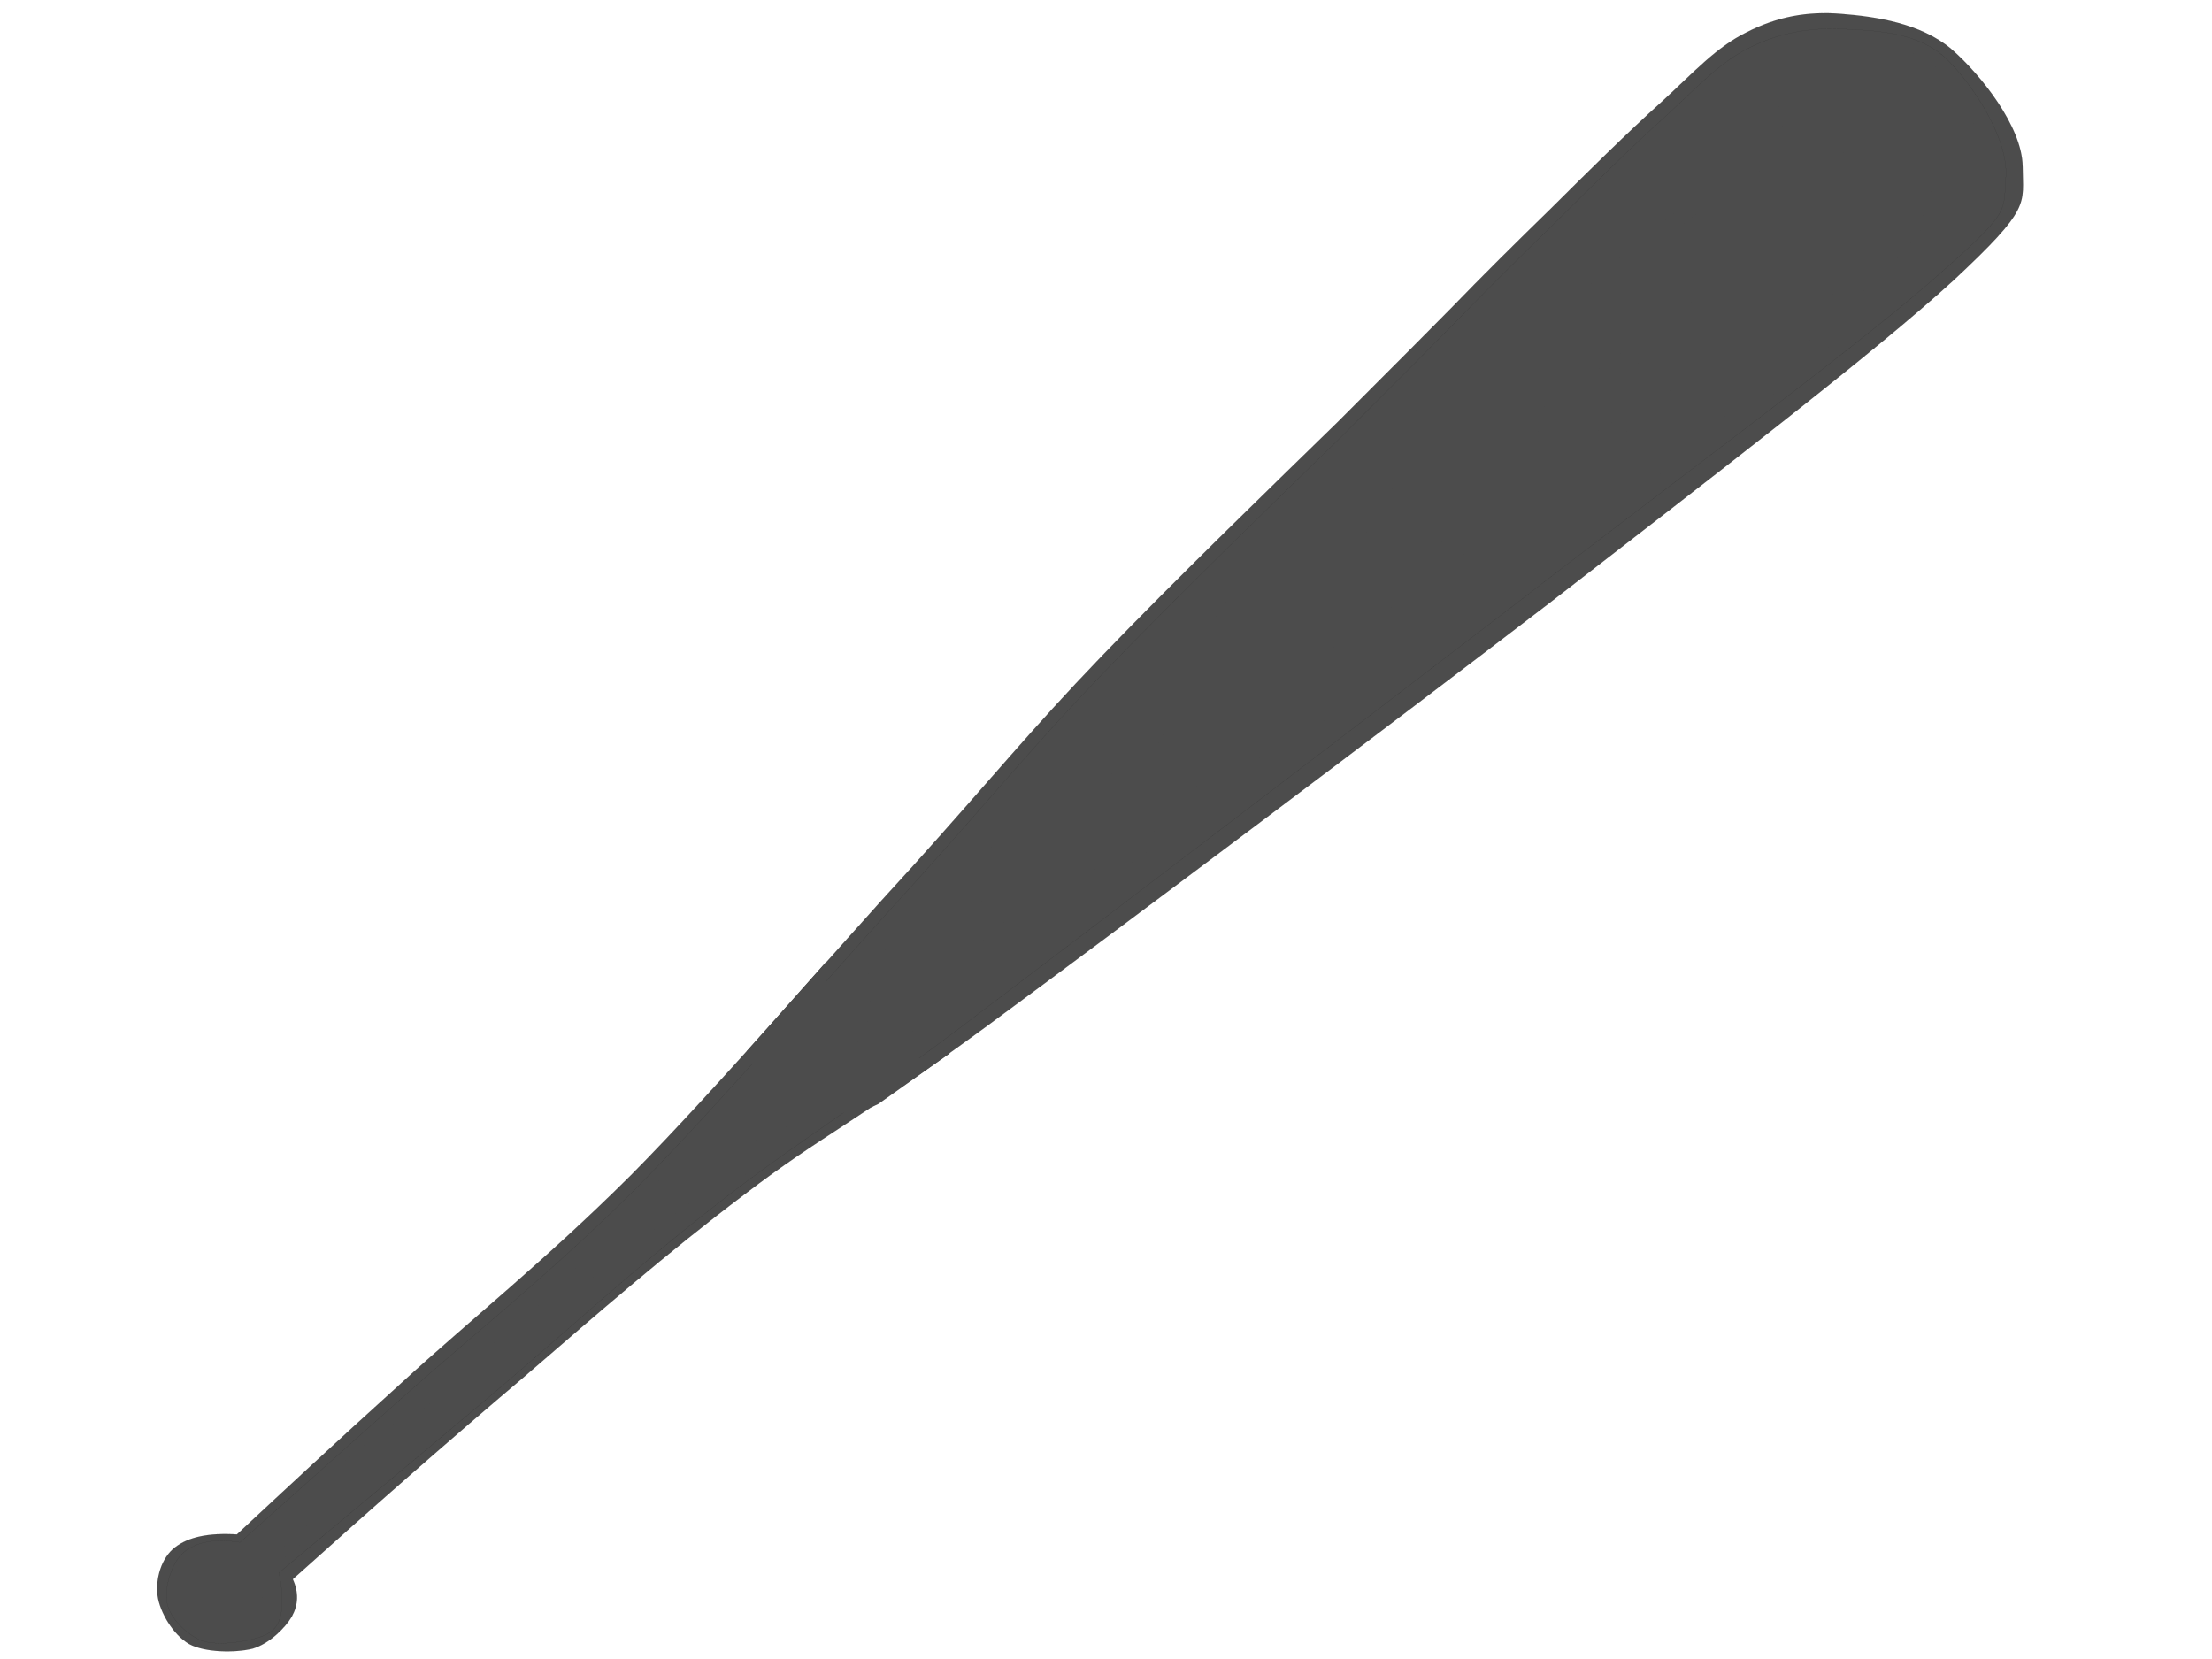
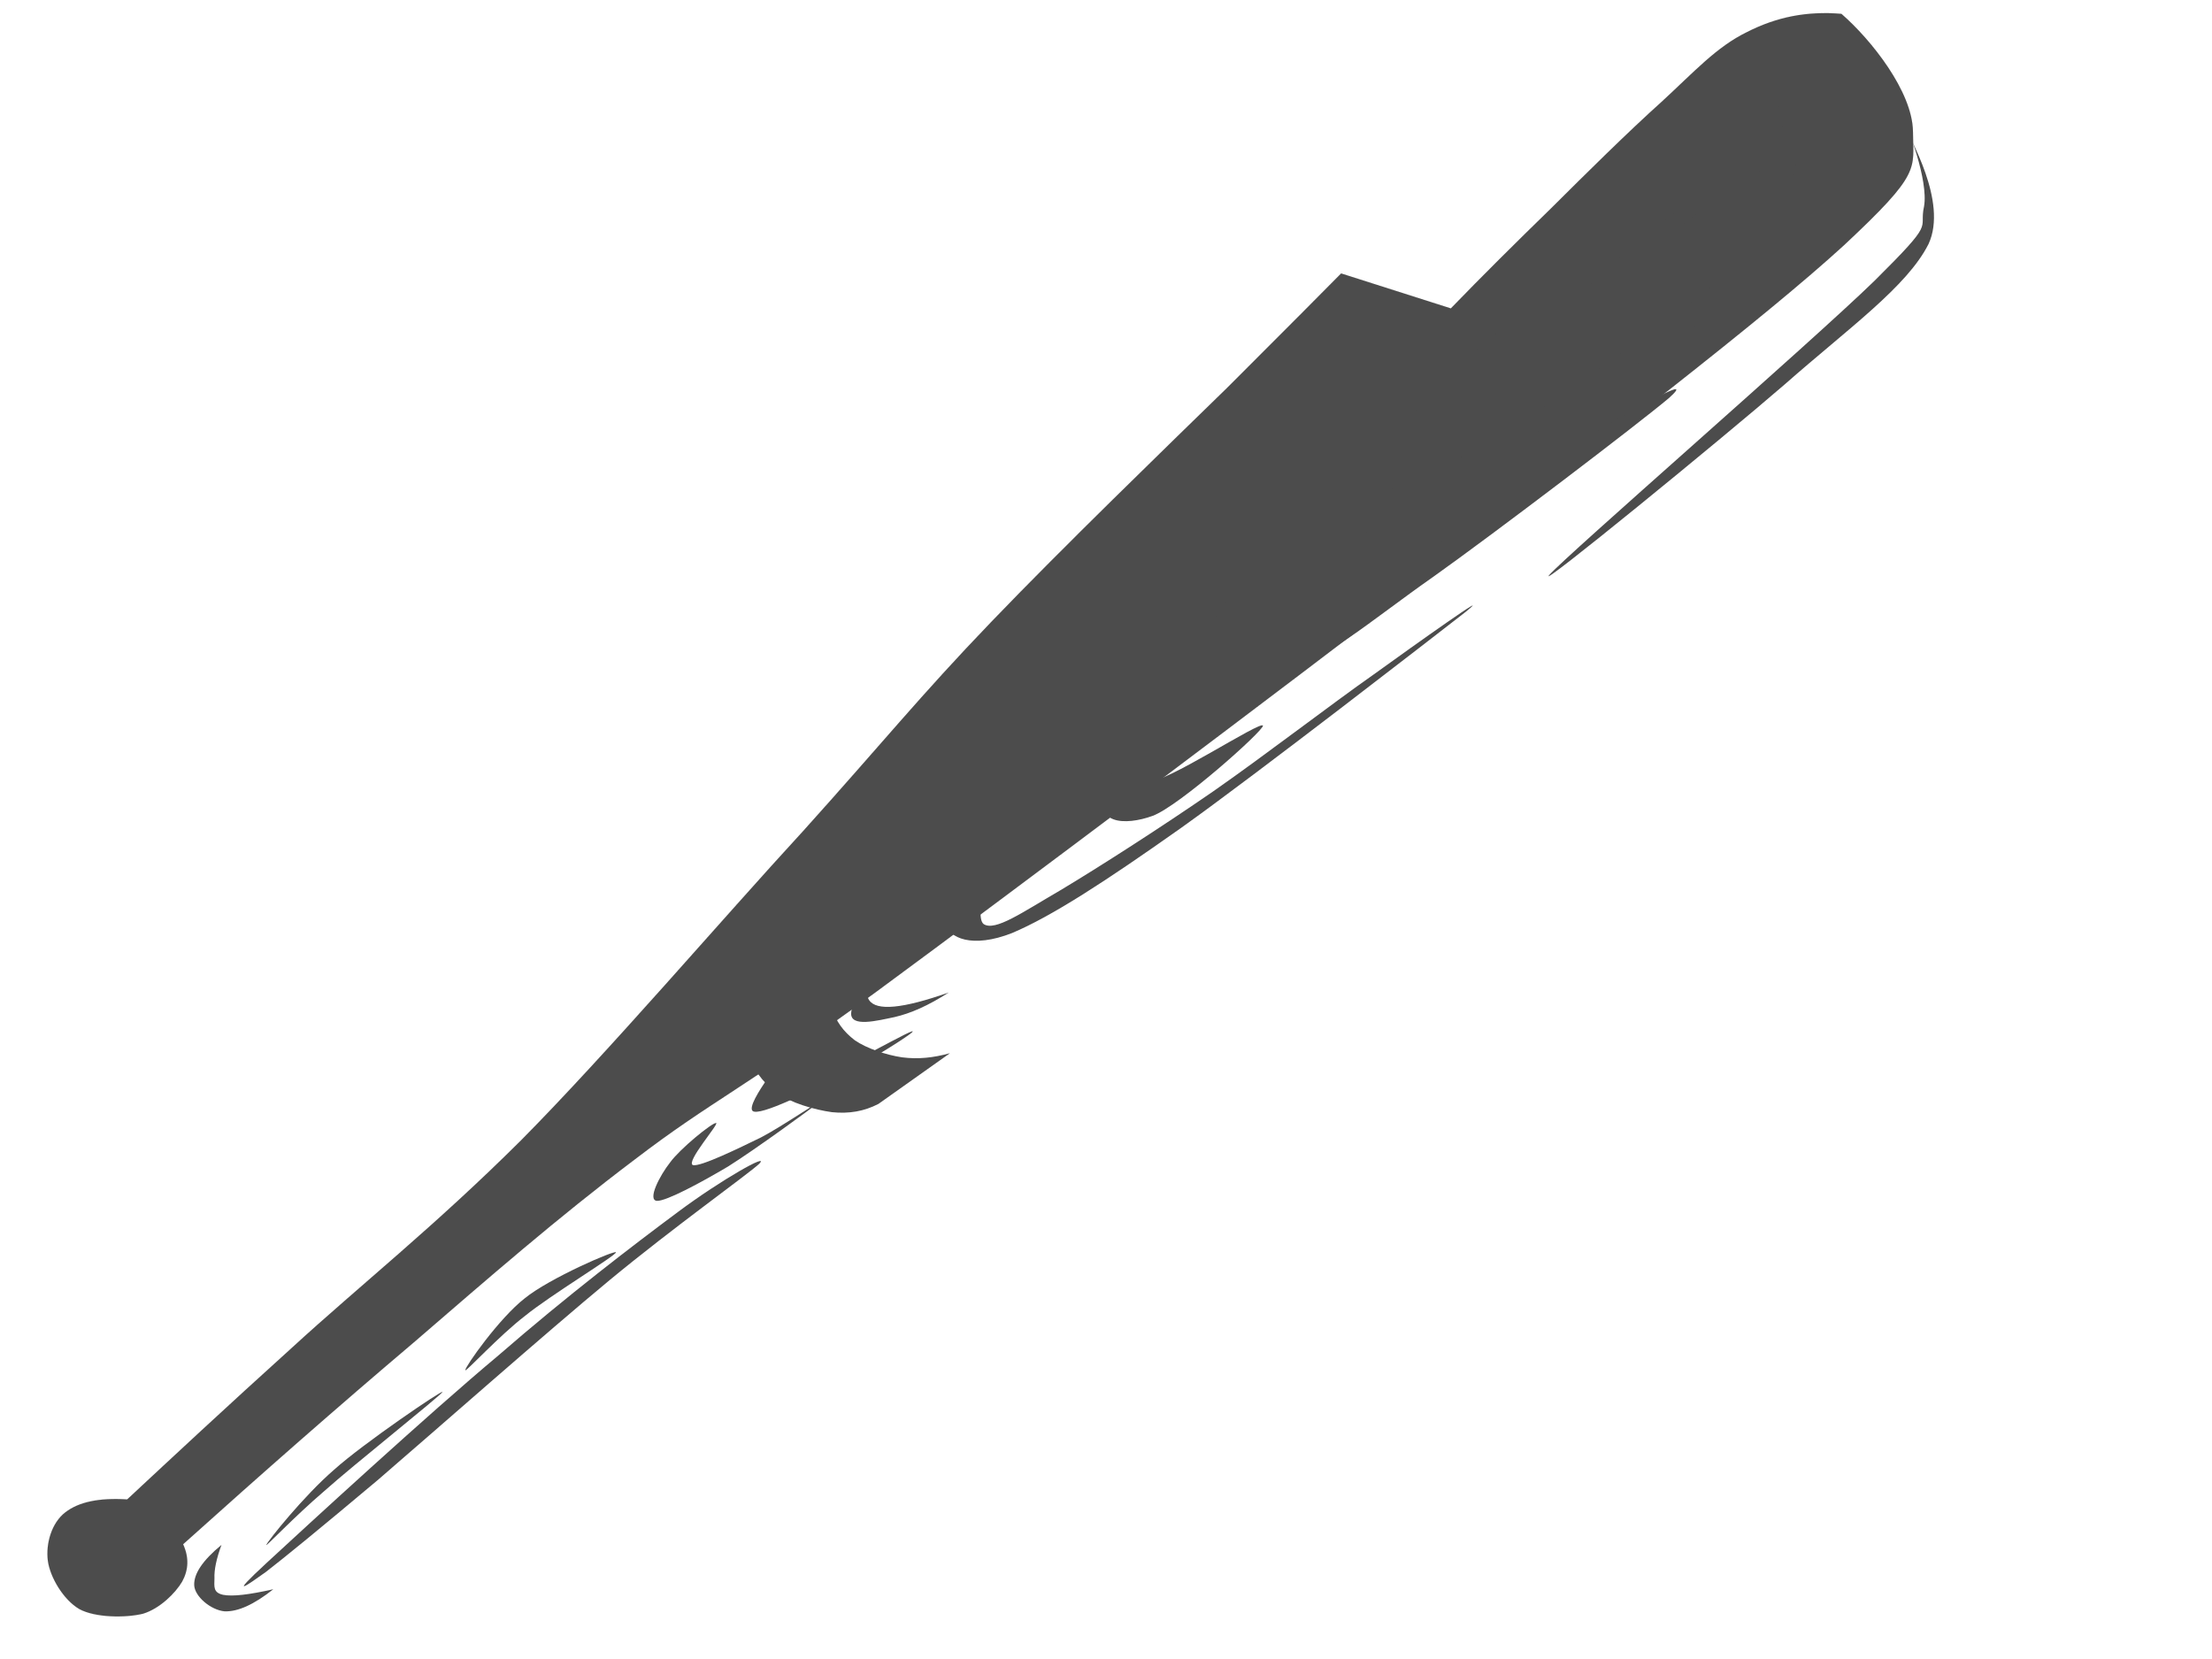
<svg xmlns="http://www.w3.org/2000/svg" width="1600" height="1200">
  <title>llama bat logo</title>
  <g>
    <title>Layer 1</title>
    <g id="Layer_1">
      <g id="svg_1">
-         <path fill="#4c4c4c" clip-rule="evenodd" d="m1049.438,223.085c22.696,-23.458 46.802,-47.375 72.317,-72.212c25.519,-25.412 55.965,-55.539 79.93,-77.042c23.683,-21.733 39.753,-39.786 61.889,-50.594c21.709,-11.039 43.418,-15.293 68.37,-13.224c24.67,1.955 57.093,6.669 79.366,25.297c21.568,18.743 51.313,56.229 51.736,84.976c0.141,27.827 6.625,29.667 -50.181,82.676c-58.22,53.239 -175.088,142.585 -292.37,233.425c-117.995,90.495 -308.585,233.655 -406.555,305.752c-97.41,71.404 -119.26,78.878 -175.365,121.769c-56.388,42.546 -105.586,85.554 -160.141,132.587c-55.26,46.794 -109.533,94.52 -166.626,145.798c4.37,9.662 3.947,18.516 -0.705,27.025c-4.934,8.391 -16.211,19.545 -28.335,23.224c-12.687,3.108 -34.538,2.875 -45.956,-3.332c-11.7,-6.787 -21.286,-23.231 -22.837,-35.071c-1.551,-12.188 2.678,-27.367 12.687,-34.953c9.727,-7.48 24.247,-10.582 44.687,-9.314c32.846,-30.587 71.471,-66.584 119.683,-110.158c47.789,-43.814 102.907,-87.505 165.357,-149.717c62.449,-63.016 146.044,-160.753 203.983,-223.651c56.669,-62.898 84.581,-97.739 135.894,-151.093c51.877,-54.044 127.017,-126.831 170.432,-169.147c42.283,-42.201 69.49,-69.568 82.741,-83.021z" fill-rule="evenodd" stroke="#000000" stroke-miterlimit="10" stroke-width="0.036" id="svg_2" />
-         <path clip-rule="evenodd" d="m1051.693,234.123c22.696,-23.457 46.802,-47.375 72.317,-72.212c25.519,-25.412 55.965,-55.539 79.929,-77.042c23.683,-21.733 39.753,-39.786 61.885,-50.594c21.709,-10.809 44.547,-14.603 68.511,-13.224c23.683,1.035 52.723,2.53 72.458,20.468c19.317,18.053 45.815,58.069 44.127,85.896c-2.114,27.137 5.075,24.262 -55.119,76.927c-61.18,53.009 -187.207,145.574 -305.198,236.874c-118.41,90.84 -301.529,230.553 -398.238,303.797c-96.564,72.209 -122.079,85.206 -177.621,129.019c-55.824,43.577 -102.203,86.464 -154.361,130.853c-52.582,44.385 -104.74,87.739 -158.59,132.699c3.101,15.408 3.101,26.907 0,34.953c-3.101,7.704 -9.445,10.694 -18.467,12.994c-9.304,2.526 -27.912,4.941 -37.921,1.035c-10.996,-4.718 -22.414,-16.213 -24.529,-27.025c-2.115,-11.035 3.242,-29.552 12.264,-36.914c9.022,-7.244 21.991,-9.889 40.458,-7.011c32.987,-29.21 71.894,-64.275 119.965,-106.939c47.929,-42.772 102.767,-85.778 165.075,-147.641c62.449,-62.902 146.044,-160.523 203.982,-223.654c56.67,-62.895 84.582,-97.736 135.894,-151.09c51.877,-54.044 127.017,-126.831 170.432,-169.147c42.287,-42.2 69.494,-69.567 82.745,-83.021z" fill="#4c4c4c" fill-rule="evenodd" stroke="#000000" stroke-miterlimit="10" stroke-width="0.036" id="svg_3" />
+         <path fill="#4c4c4c" clip-rule="evenodd" d="m1049.438,223.085c22.696,-23.458 46.802,-47.375 72.317,-72.212c25.519,-25.412 55.965,-55.539 79.93,-77.042c23.683,-21.733 39.753,-39.786 61.889,-50.594c21.709,-11.039 43.418,-15.293 68.37,-13.224c21.568,18.743 51.313,56.229 51.736,84.976c0.141,27.827 6.625,29.667 -50.181,82.676c-58.22,53.239 -175.088,142.585 -292.37,233.425c-117.995,90.495 -308.585,233.655 -406.555,305.752c-97.41,71.404 -119.26,78.878 -175.365,121.769c-56.388,42.546 -105.586,85.554 -160.141,132.587c-55.26,46.794 -109.533,94.52 -166.626,145.798c4.37,9.662 3.947,18.516 -0.705,27.025c-4.934,8.391 -16.211,19.545 -28.335,23.224c-12.687,3.108 -34.538,2.875 -45.956,-3.332c-11.7,-6.787 -21.286,-23.231 -22.837,-35.071c-1.551,-12.188 2.678,-27.367 12.687,-34.953c9.727,-7.48 24.247,-10.582 44.687,-9.314c32.846,-30.587 71.471,-66.584 119.683,-110.158c47.789,-43.814 102.907,-87.505 165.357,-149.717c62.449,-63.016 146.044,-160.753 203.983,-223.651c56.669,-62.898 84.581,-97.739 135.894,-151.093c51.877,-54.044 127.017,-126.831 170.432,-169.147c42.283,-42.201 69.49,-69.568 82.741,-83.021z" fill-rule="evenodd" stroke="#000000" stroke-miterlimit="10" stroke-width="0.036" id="svg_2" />
        <path fill="#4c4c4c" clip-rule="evenodd" d="m1289.512,91.999c6.34,10.464 37.075,24.262 42.71,22.308c4.652,-2.415 -6.203,-24.607 -12.405,-35.071c-6.622,-10.809 -19.736,-30.242 -24.669,-28.172c-5.357,2.185 -12.123,30.012 -5.635,40.936z" fill-rule="evenodd" id="svg_4" />
-         <path fill="#4c4c4c" clip-rule="evenodd" d="m1381.42,56.698c9.445,9.889 35.383,32.656 42.432,34.151c6.625,1.035 7.75,-15.178 -1.551,-25.527c-10.428,-10.579 -48.635,-34.151 -55.965,-35.646c-6.908,-1.265 5.357,16.443 15.083,27.022z" fill-rule="evenodd" id="svg_5" />
        <path fill="#4c4c4c" clip-rule="evenodd" d="m1289.512,168.466c-16.07,7.704 -54.978,43.465 -88.388,66.923c-33.41,23.228 -102.344,74.397 -109.537,71.407c-7.326,-3.91 35.665,-61.748 65.977,-92.335c30.026,-30.702 88.388,-75.547 113.057,-89.345c24.106,-13.684 29.181,8.509 32.56,7.129c2.964,-1.61 -2.115,-17.363 -13.11,-16.673c-10.995,0.345 -25.797,0 -53.145,19.778c-28.617,19.778 -82.044,62.323 -113.057,97.969c-31.013,35.416 -77.392,105.329 -70.062,112.573c8.035,6.209 73.727,-45.995 114.463,-72.327c39.753,-26.562 103.194,-66.578 123.916,-84.171c20.022,-18.053 12.264,-28.287 -2.674,-20.928z" fill-rule="evenodd" id="svg_6" />
        <path fill="#4c4c4c" clip-rule="evenodd" d="m1164.187,306.681c-19.595,10.809 -38.908,22.308 -72.599,46.455c-34.392,24.262 -119.119,101.304 -130.255,97.164c-10.851,-5.174 38.625,-87.505 64.705,-125.451c26.079,-37.946 84.296,-90.725 89.797,-100.614c4.088,-9.889 -34.96,14.373 -61.181,40.821c-26.643,25.987 -74.713,80.031 -94.167,115.562c-19.595,35.301 -32.423,89.23 -20.018,95.67c12.973,5.634 51.172,-27.482 96.145,-58.989c44.683,-31.736 148.437,-110.733 170.428,-129.246c21.004,-18.743 -23.542,7.704 -42.854,18.628z" fill-rule="evenodd" id="svg_7" />
        <path fill="#4c4c4c" clip-rule="evenodd" d="m913.543,524.927c-0.278,4.255 -60.613,58.069 -79.789,65.198c-19.172,7.014 -46.379,7.474 -32.705,-24.377c14.238,-33.231 105.445,-158.453 115.45,-169.492c8.458,-10.004 -45.251,78.536 -59.912,107.283c-14.661,28.287 -35.102,57.149 -25.515,61.289c9.594,3.335 81.484,-44.27 82.471,-39.901z" fill-rule="evenodd" id="svg_8" />
        <path fill="#4c4c4c" clip-rule="evenodd" d="m716.75,609.216c-4.793,-0.23 -35.947,47.375 -33.128,58.529c2.537,10.806 19.595,18.51 48.493,7.123c28.758,-12.189 67.238,-37.138 122.502,-76.237c55.119,-39.326 181.286,-137.18 205.533,-156.038c22.696,-18.513 -35.81,23.112 -66.256,45.075c-31.154,21.848 -77.815,57.839 -116.018,84.516c-38.485,26.562 -82.471,54.734 -110.661,71.641c-27.912,16.213 -47.366,30.009 -55.683,24.604c-8.458,-6.321 9.586,-58.871 5.216,-59.212z" fill-rule="evenodd" id="svg_9" />
        <path fill="#4c4c4c" clip-rule="evenodd" d="m686.301,717.879c-14.943,9.544 -27.348,15.06 -39.33,17.823c-12.264,2.526 -32.141,7.704 -31.295,-3.108c0.987,-11.499 13.815,-32.197 37.921,-63.933c-22.132,28.405 -30.449,46.228 -24.952,54.737c5.357,8.049 24.388,6.206 57.656,-5.519z" fill-rule="evenodd" id="svg_10" />
        <path fill="#4c4c4c" clip-rule="evenodd" d="m659.517,746.051c6.344,-1.728 -32.705,22.534 -51.877,32.426c-19.454,9.656 -58.502,29.552 -63.295,25.067c-5.216,-5.289 25.233,-42.664 34.255,-54.504c8.881,-11.847 20.018,-22.422 18.749,-15.753c-1.973,6.551 -39.048,53.121 -28.617,55.424c10.714,1.607 83.736,-40.709 90.784,-42.66z" fill-rule="evenodd" id="svg_11" />
        <path fill="#4c4c4c" clip-rule="evenodd" d="m550.407,822.748c-15.366,7.474 -43.7,21.385 -49.198,20.008c-5.498,-2.07 19.312,-30.245 16.775,-30.469c-2.96,-0.23 -26.22,18.74 -33.269,28.517c-7.471,9.426 -16.634,27.137 -9.586,27.824c6.907,0.23 31.859,-13.221 51.454,-24.834c19.454,-12.189 60.476,-42.085 64.846,-45.765c3.524,-3.344 -25.938,16.894 -41.022,24.719z" fill-rule="evenodd" id="svg_12" />
        <path fill="#4c4c4c" clip-rule="evenodd" d="m192.204,1137.121c13.251,-10.237 38.908,-31.162 80.775,-66.345c41.868,-35.998 121.516,-106.367 168.176,-144.999c46.52,-38.403 99.242,-75.892 108.123,-84.056c7.753,-8.279 -27.489,11.499 -58.925,34.953c-31.718,23.576 -80.211,60.602 -129.692,103.61c-50.749,42.427 -139.137,123.72 -167.894,150.286c-28.194,26.099 -14.238,16.328 -0.564,6.551z" fill-rule="evenodd" id="svg_13" />
        <path fill="#4c4c4c" clip-rule="evenodd" d="m192.627,1117.458c-0.987,2.185 20.018,-20.238 41.868,-38.866c21.005,-18.858 84.3,-69.111 85.569,-71.755c0.846,-2.185 -57.234,37.144 -78.52,56.347c-21.709,18.746 -47.648,51.17 -48.916,54.274z" fill-rule="evenodd" id="svg_14" />
        <path fill="#4c4c4c" clip-rule="evenodd" d="m336.557,991.086c-0.141,1.958 24.529,-24.949 42.996,-39.096c17.903,-14.715 65.833,-43.695 65.974,-46.11c-0.141,-2.07 -48.07,18.628 -65.974,33.231c-18.467,14.373 -43.137,49.448 -42.996,51.974z" fill-rule="evenodd" id="svg_15" />
        <path fill="#4c4c4c" clip-rule="evenodd" d="m687.147,761.805c-12.123,3.331 -22.978,4.484 -34.678,2.99c-11.7,-1.722 -25.797,-6.558 -34.114,-12.304c-8.317,-6.324 -13.674,-13.687 -16.634,-23.346c-3.242,-9.777 -5.075,-20.58 -3.947,-33.688l-57.515,64.85c4.088,12.652 10.995,22.308 21.286,29.9c9.868,7.474 27.771,12.534 40.176,14.255c12.405,1.265 23.26,-0.575 33.692,-5.976c17.198,-12.189 34.396,-24.381 51.736,-36.681z" fill-rule="evenodd" id="svg_16" />
        <path fill="#4c4c4c" clip-rule="evenodd" d="m1120.627,415.919c-10.291,11.844 123.916,-97.739 170.432,-137.985c45.956,-40.476 88.387,-70.602 103.894,-101.419c14.379,-30.932 -15.088,-78.191 -15.507,-82.791c-0.423,-4.14 15.648,36.566 12.265,55.539c-3.947,18.053 9.304,9.084 -35.81,53.814c-46.093,44.845 -223.992,199.618 -235.274,212.842z" fill-rule="evenodd" id="svg_17" />
-         <path fill="#4c4c4c" clip-rule="evenodd" d="m1318.83,219.408c1.269,-0.575 48.215,-48.643 55.546,-66.578c6.907,-17.938 -12.973,-40.476 -13.956,-40.131c-1.406,0.23 12.973,22.538 6.203,40.706c-7.613,17.935 -48.92,65.655 -47.793,66.003z" fill-rule="evenodd" id="svg_18" />
        <path fill="#4c4c4c" clip-rule="evenodd" d="m160.204,1117.458c-3.665,10.007 -5.357,18.053 -5.075,24.151c-0.141,6.206 -0.987,10.349 6.203,11.959c6.907,1.38 19.031,-0.118 36.37,-4.025c-14.097,11.147 -25.656,16.325 -35.242,15.983c-10.009,-0.923 -21.709,-10.812 -21.991,-18.976c-0.282,-8.161 5.921,-17.705 19.736,-29.092z" fill-rule="evenodd" id="svg_19" />
      </g>
    </g>
  </g>
</svg>